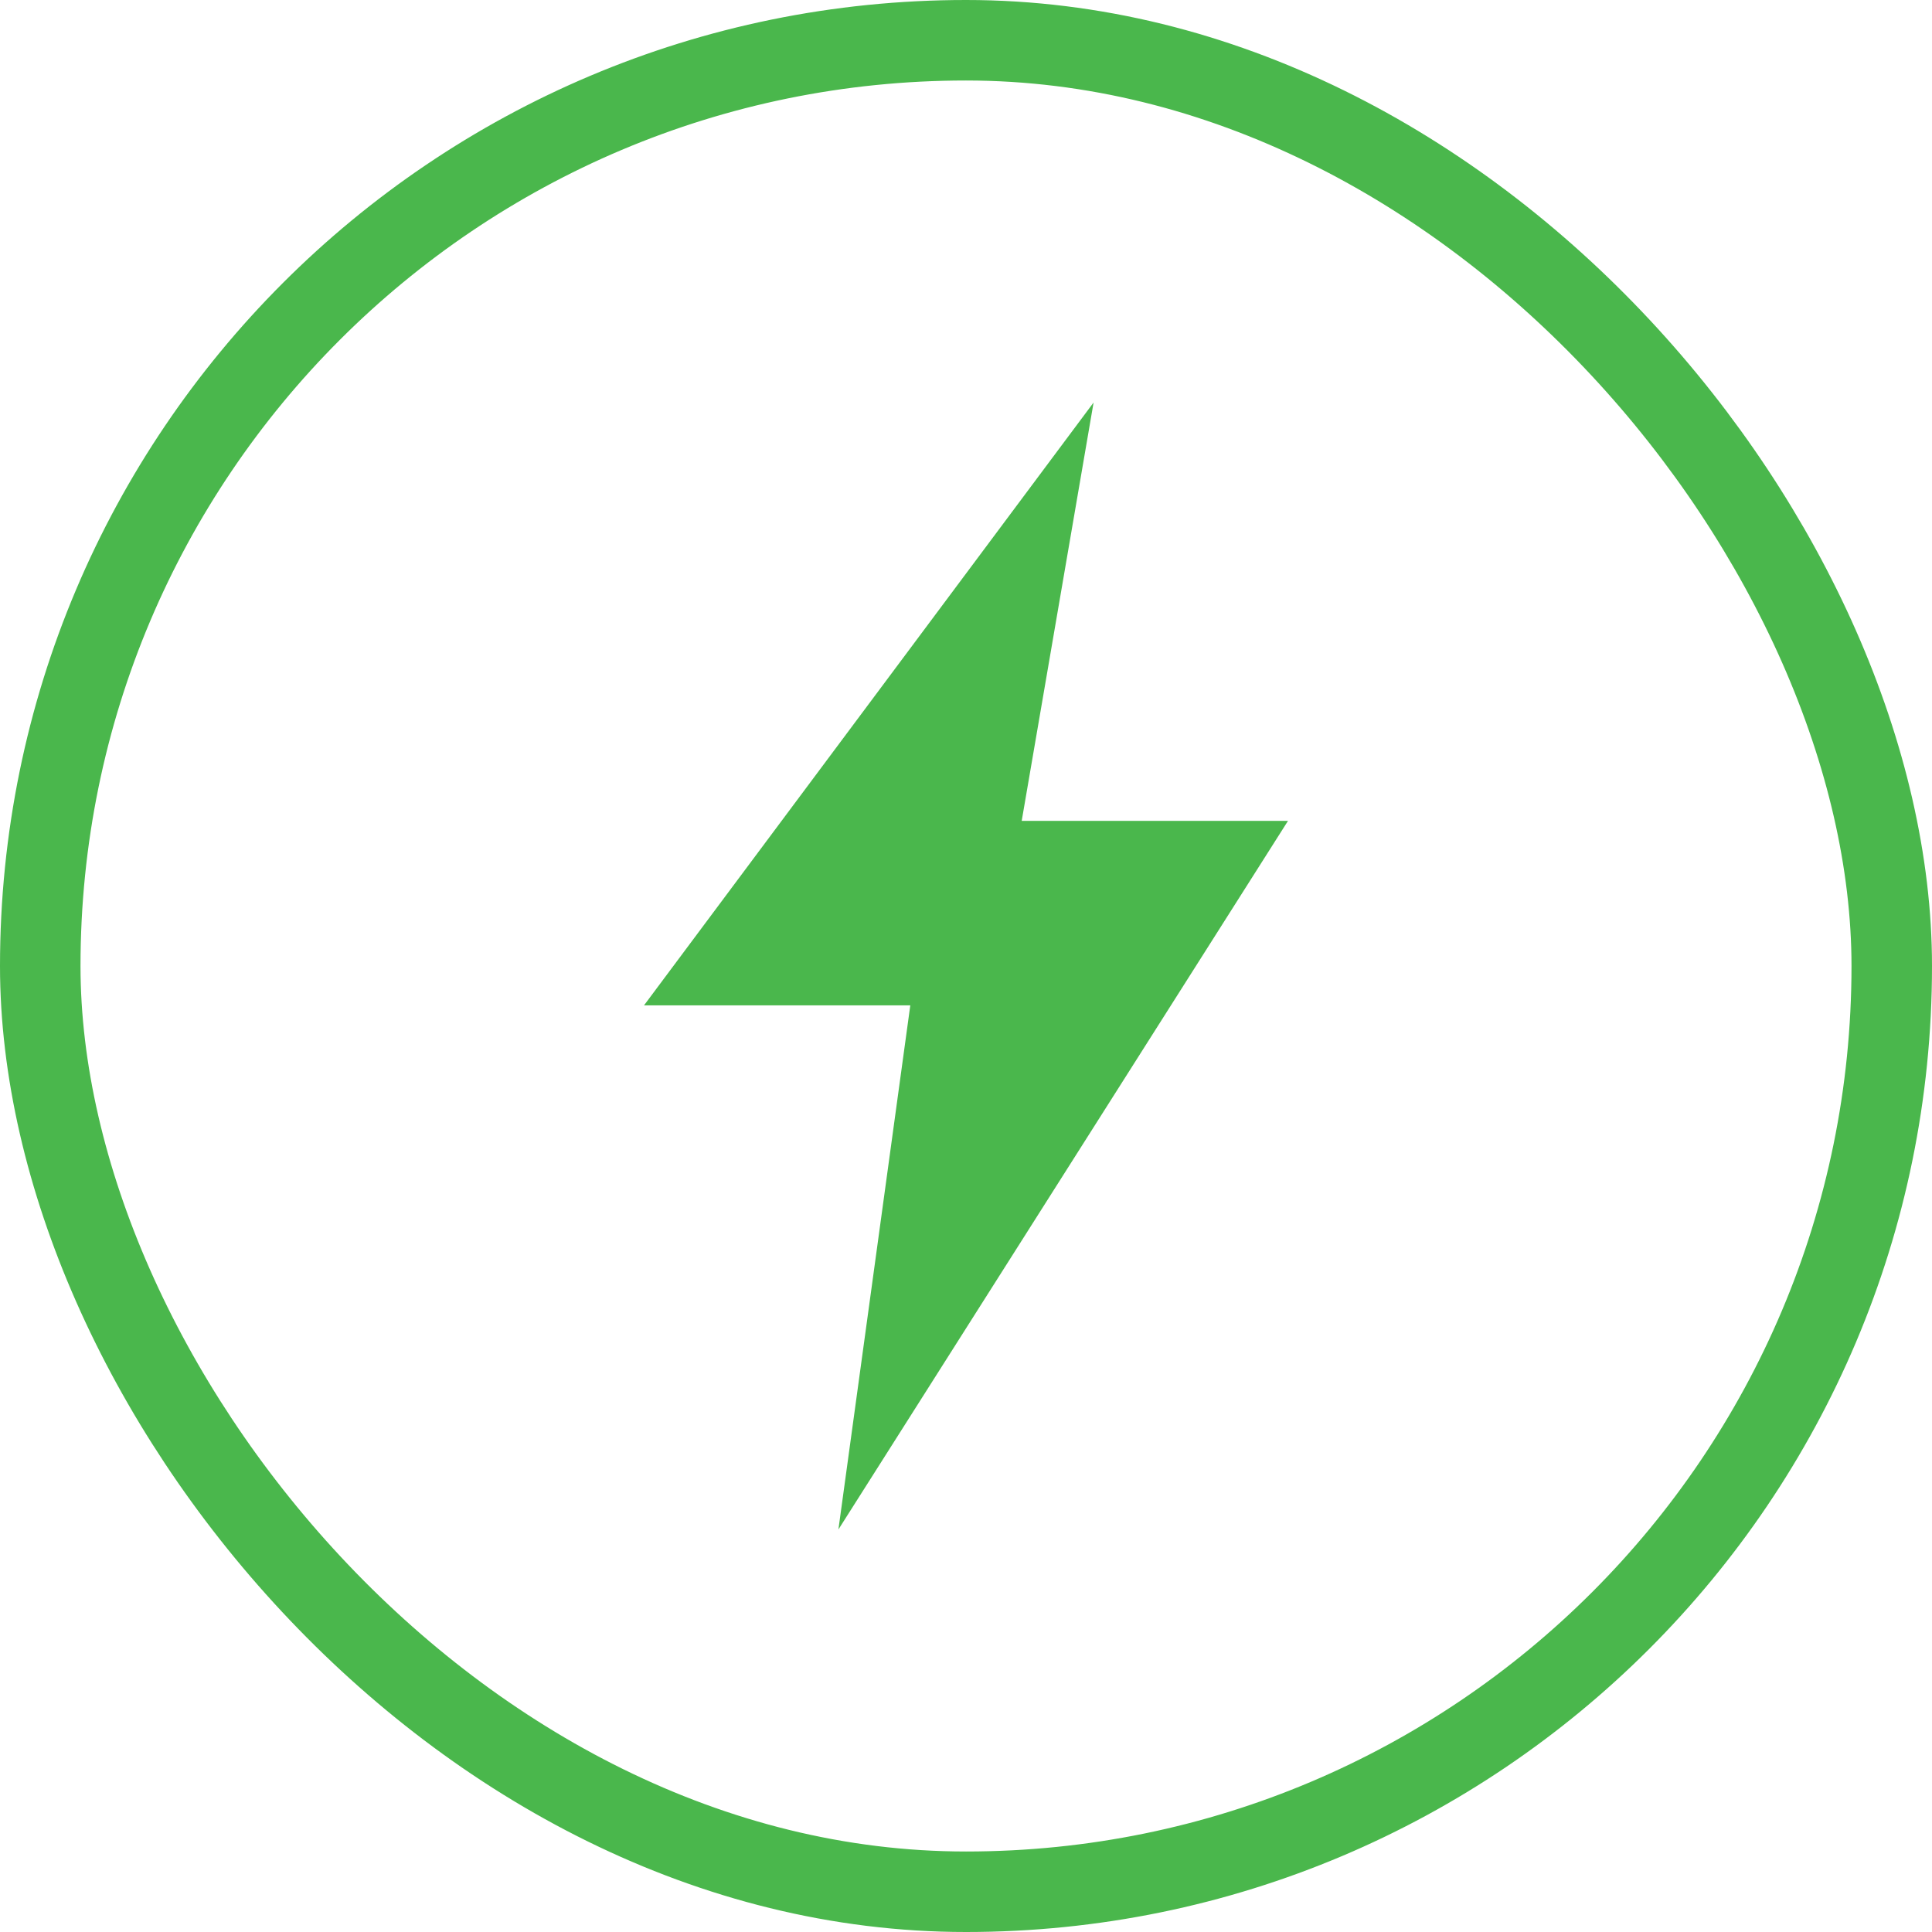
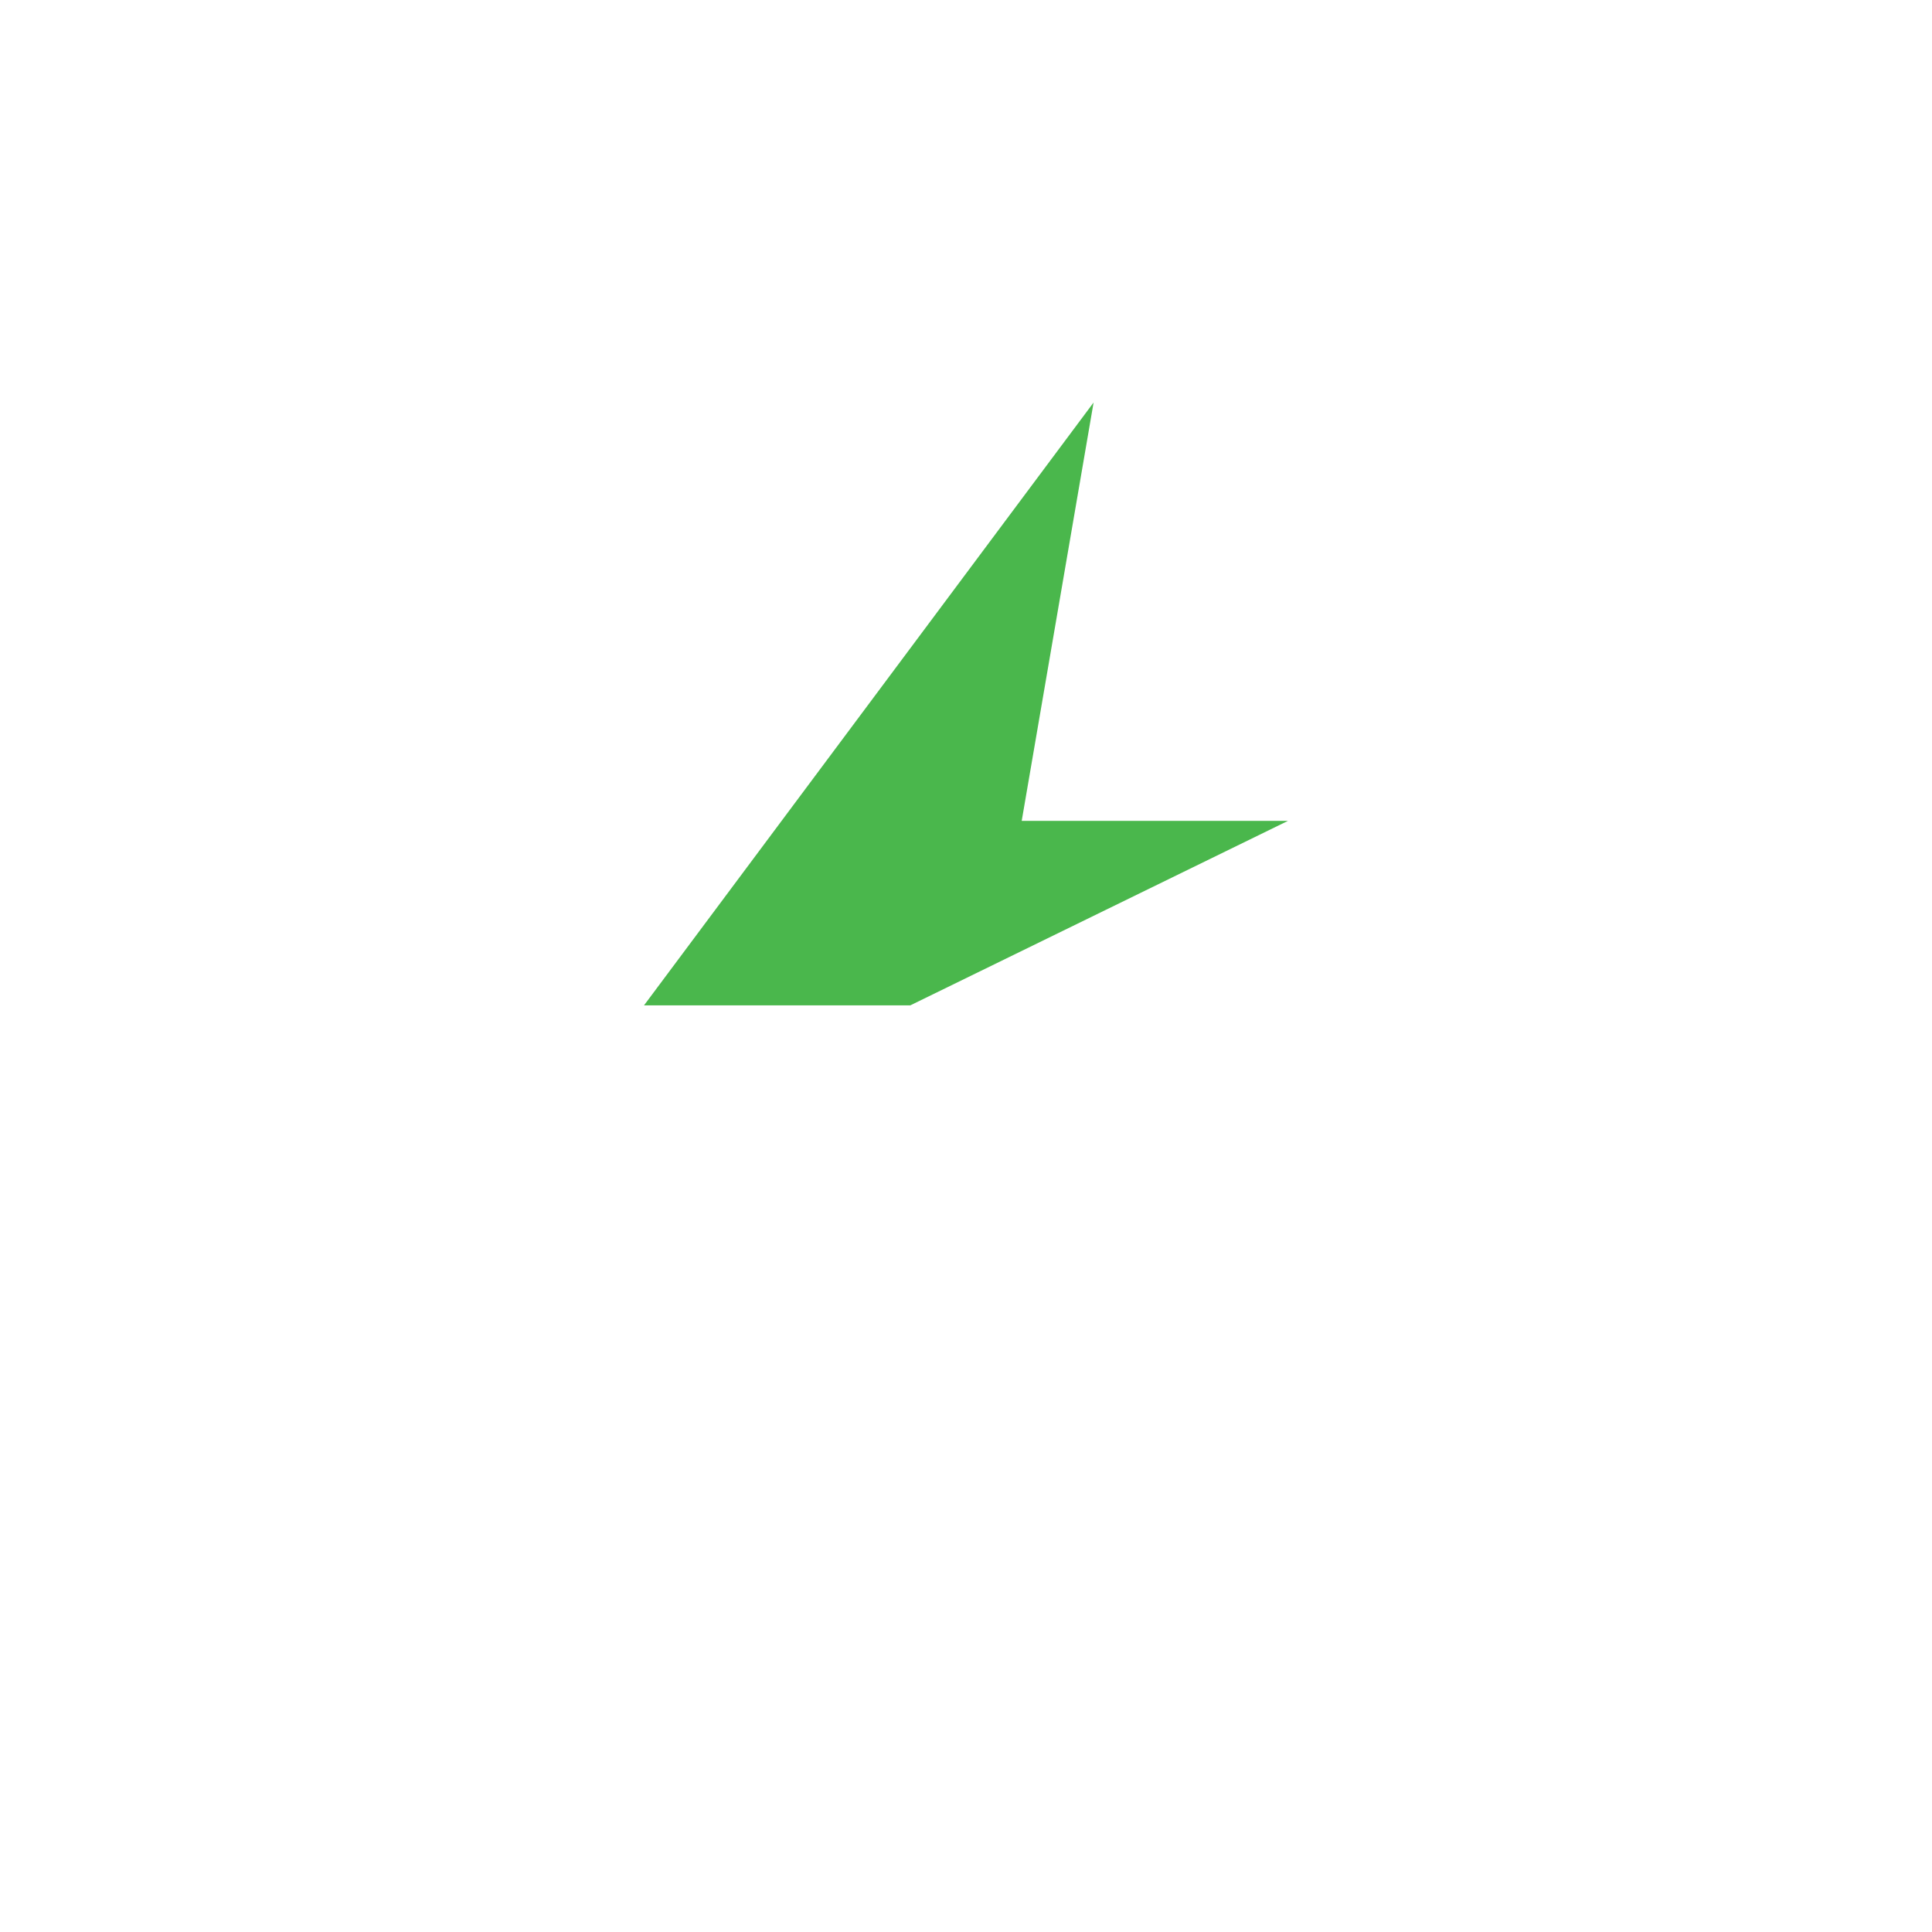
<svg xmlns="http://www.w3.org/2000/svg" width="24" height="24" viewBox="0 0 24 24" fill="none">
-   <path d="M8 12.489L13.585 5L12.692 10.197H16L10.415 19L11.308 12.489H8Z" fill="#4AB74C" />
-   <rect x="0.5" y="0.5" width="23" height="23" rx="11.5" stroke="#4AB74C" />
+   <path d="M8 12.489L13.585 5L12.692 10.197H16L11.308 12.489H8Z" fill="#4AB74C" />
</svg>